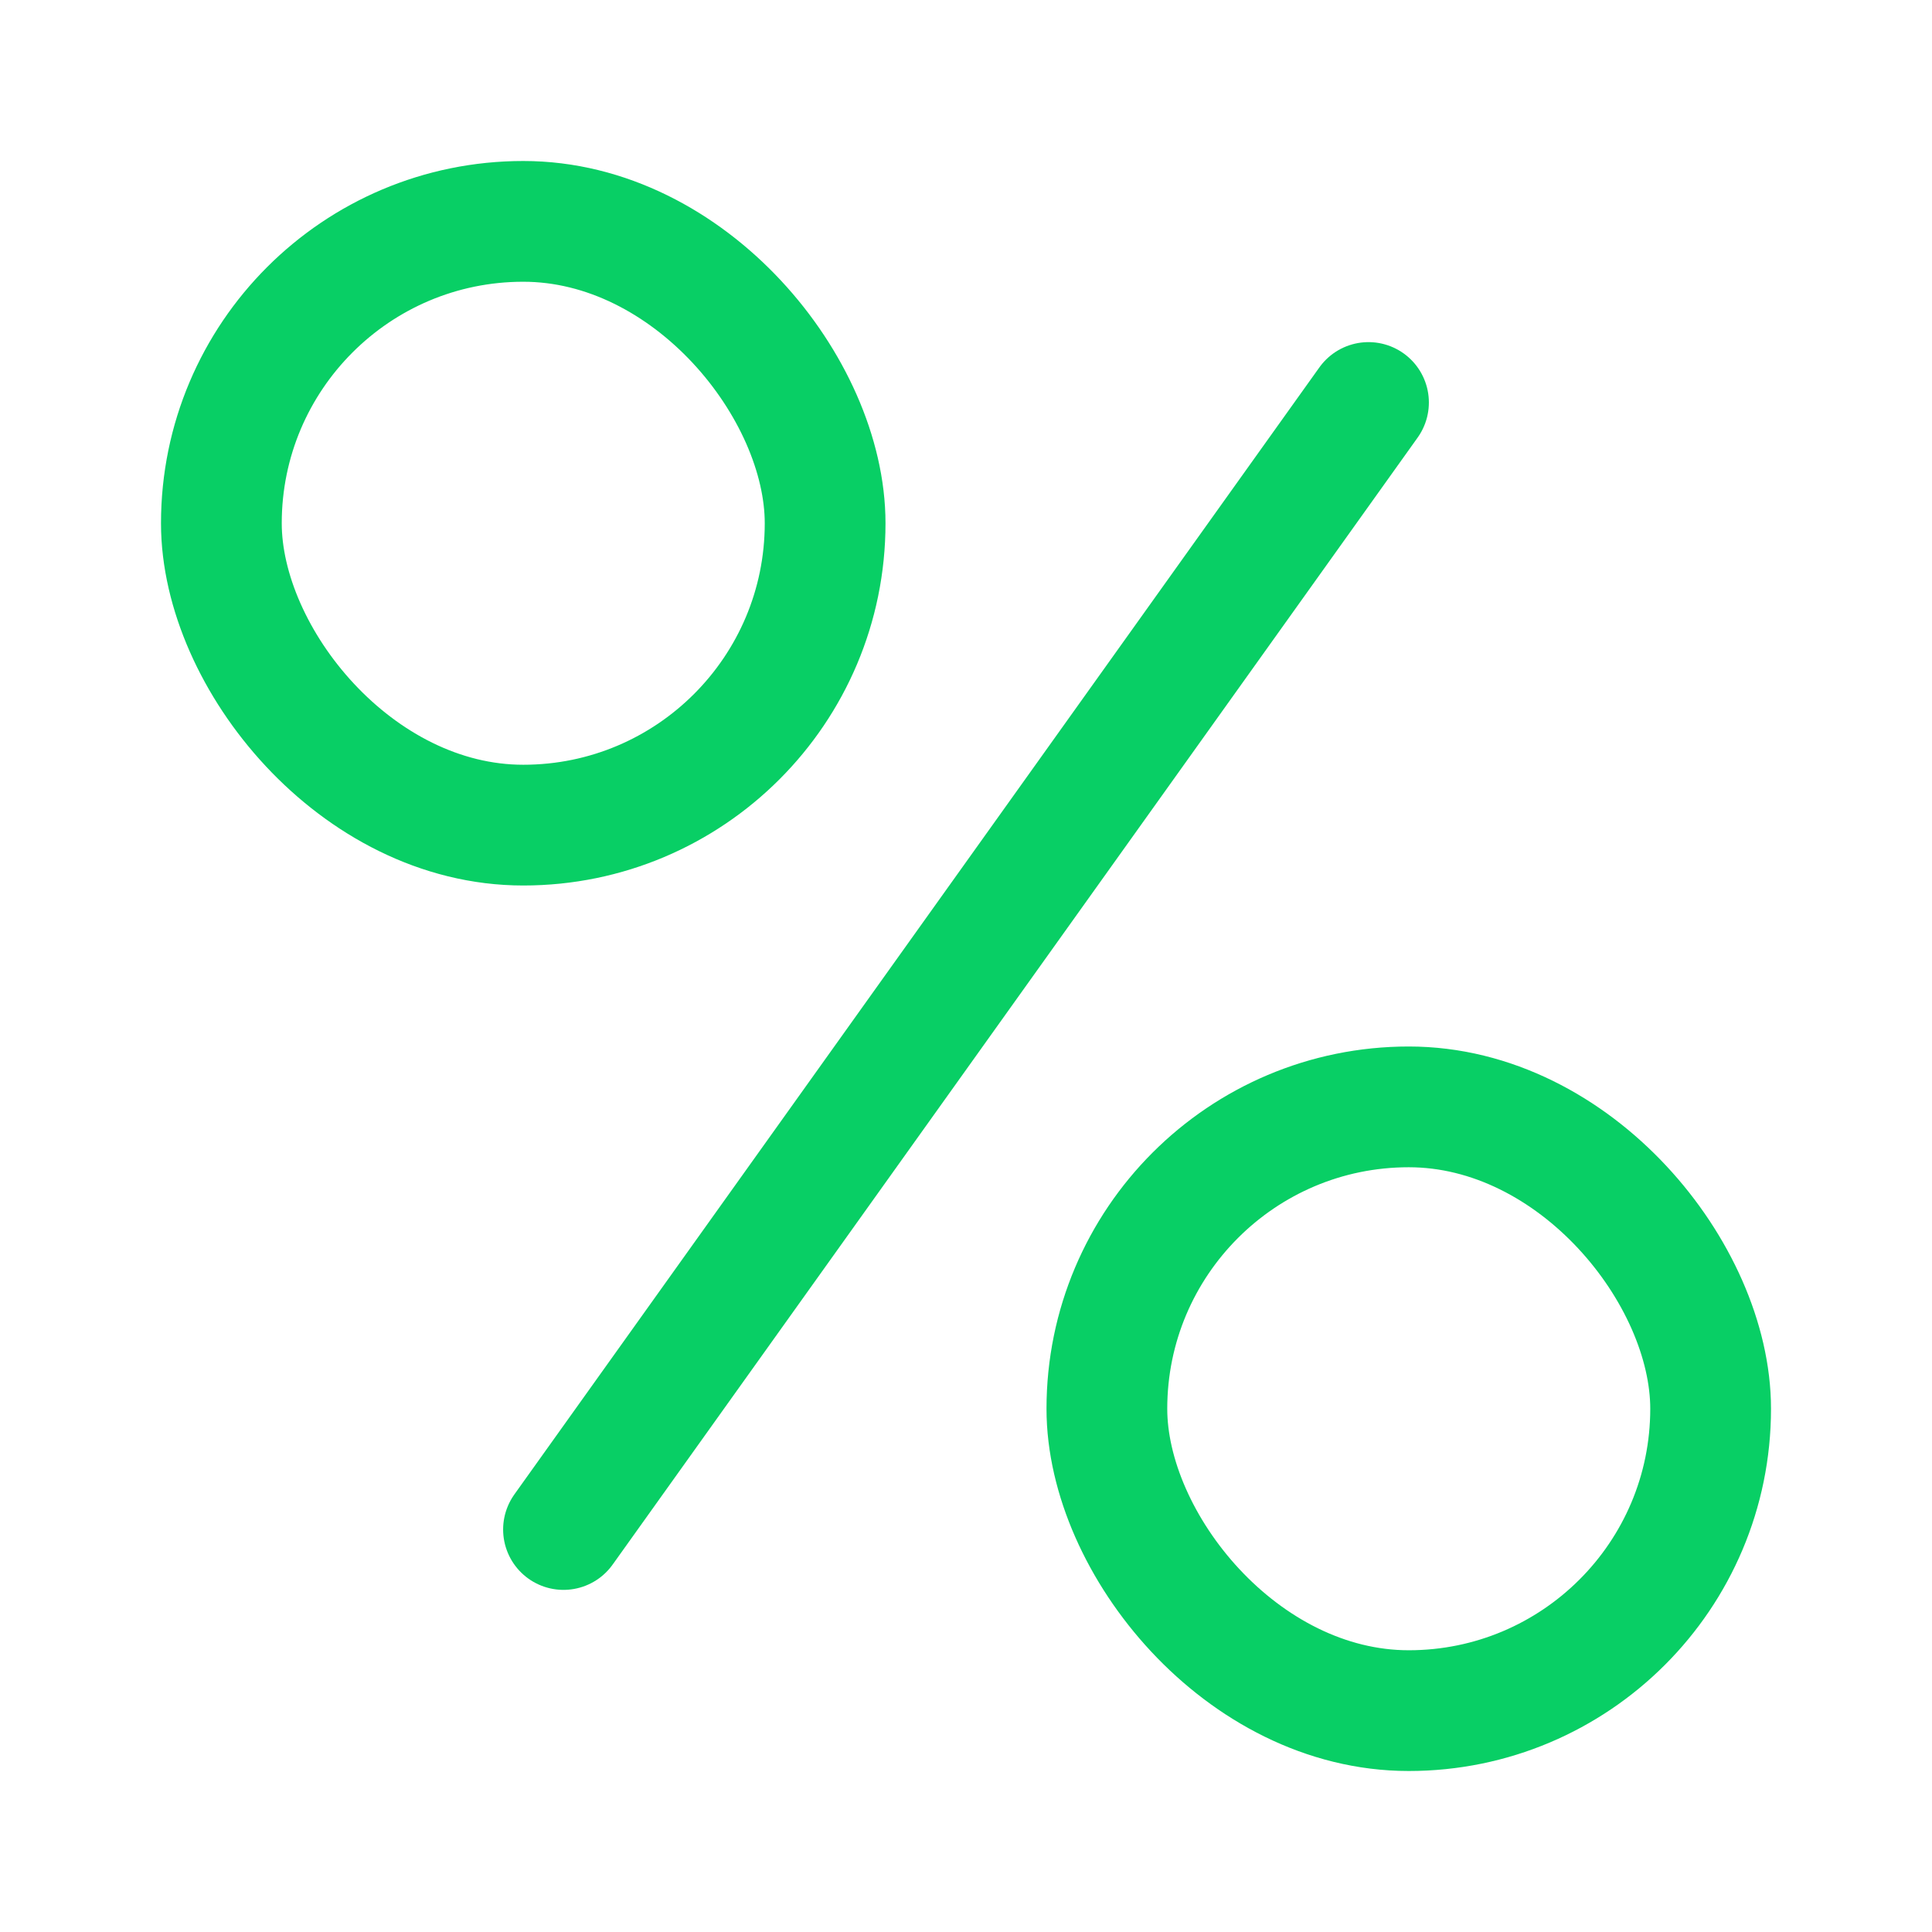
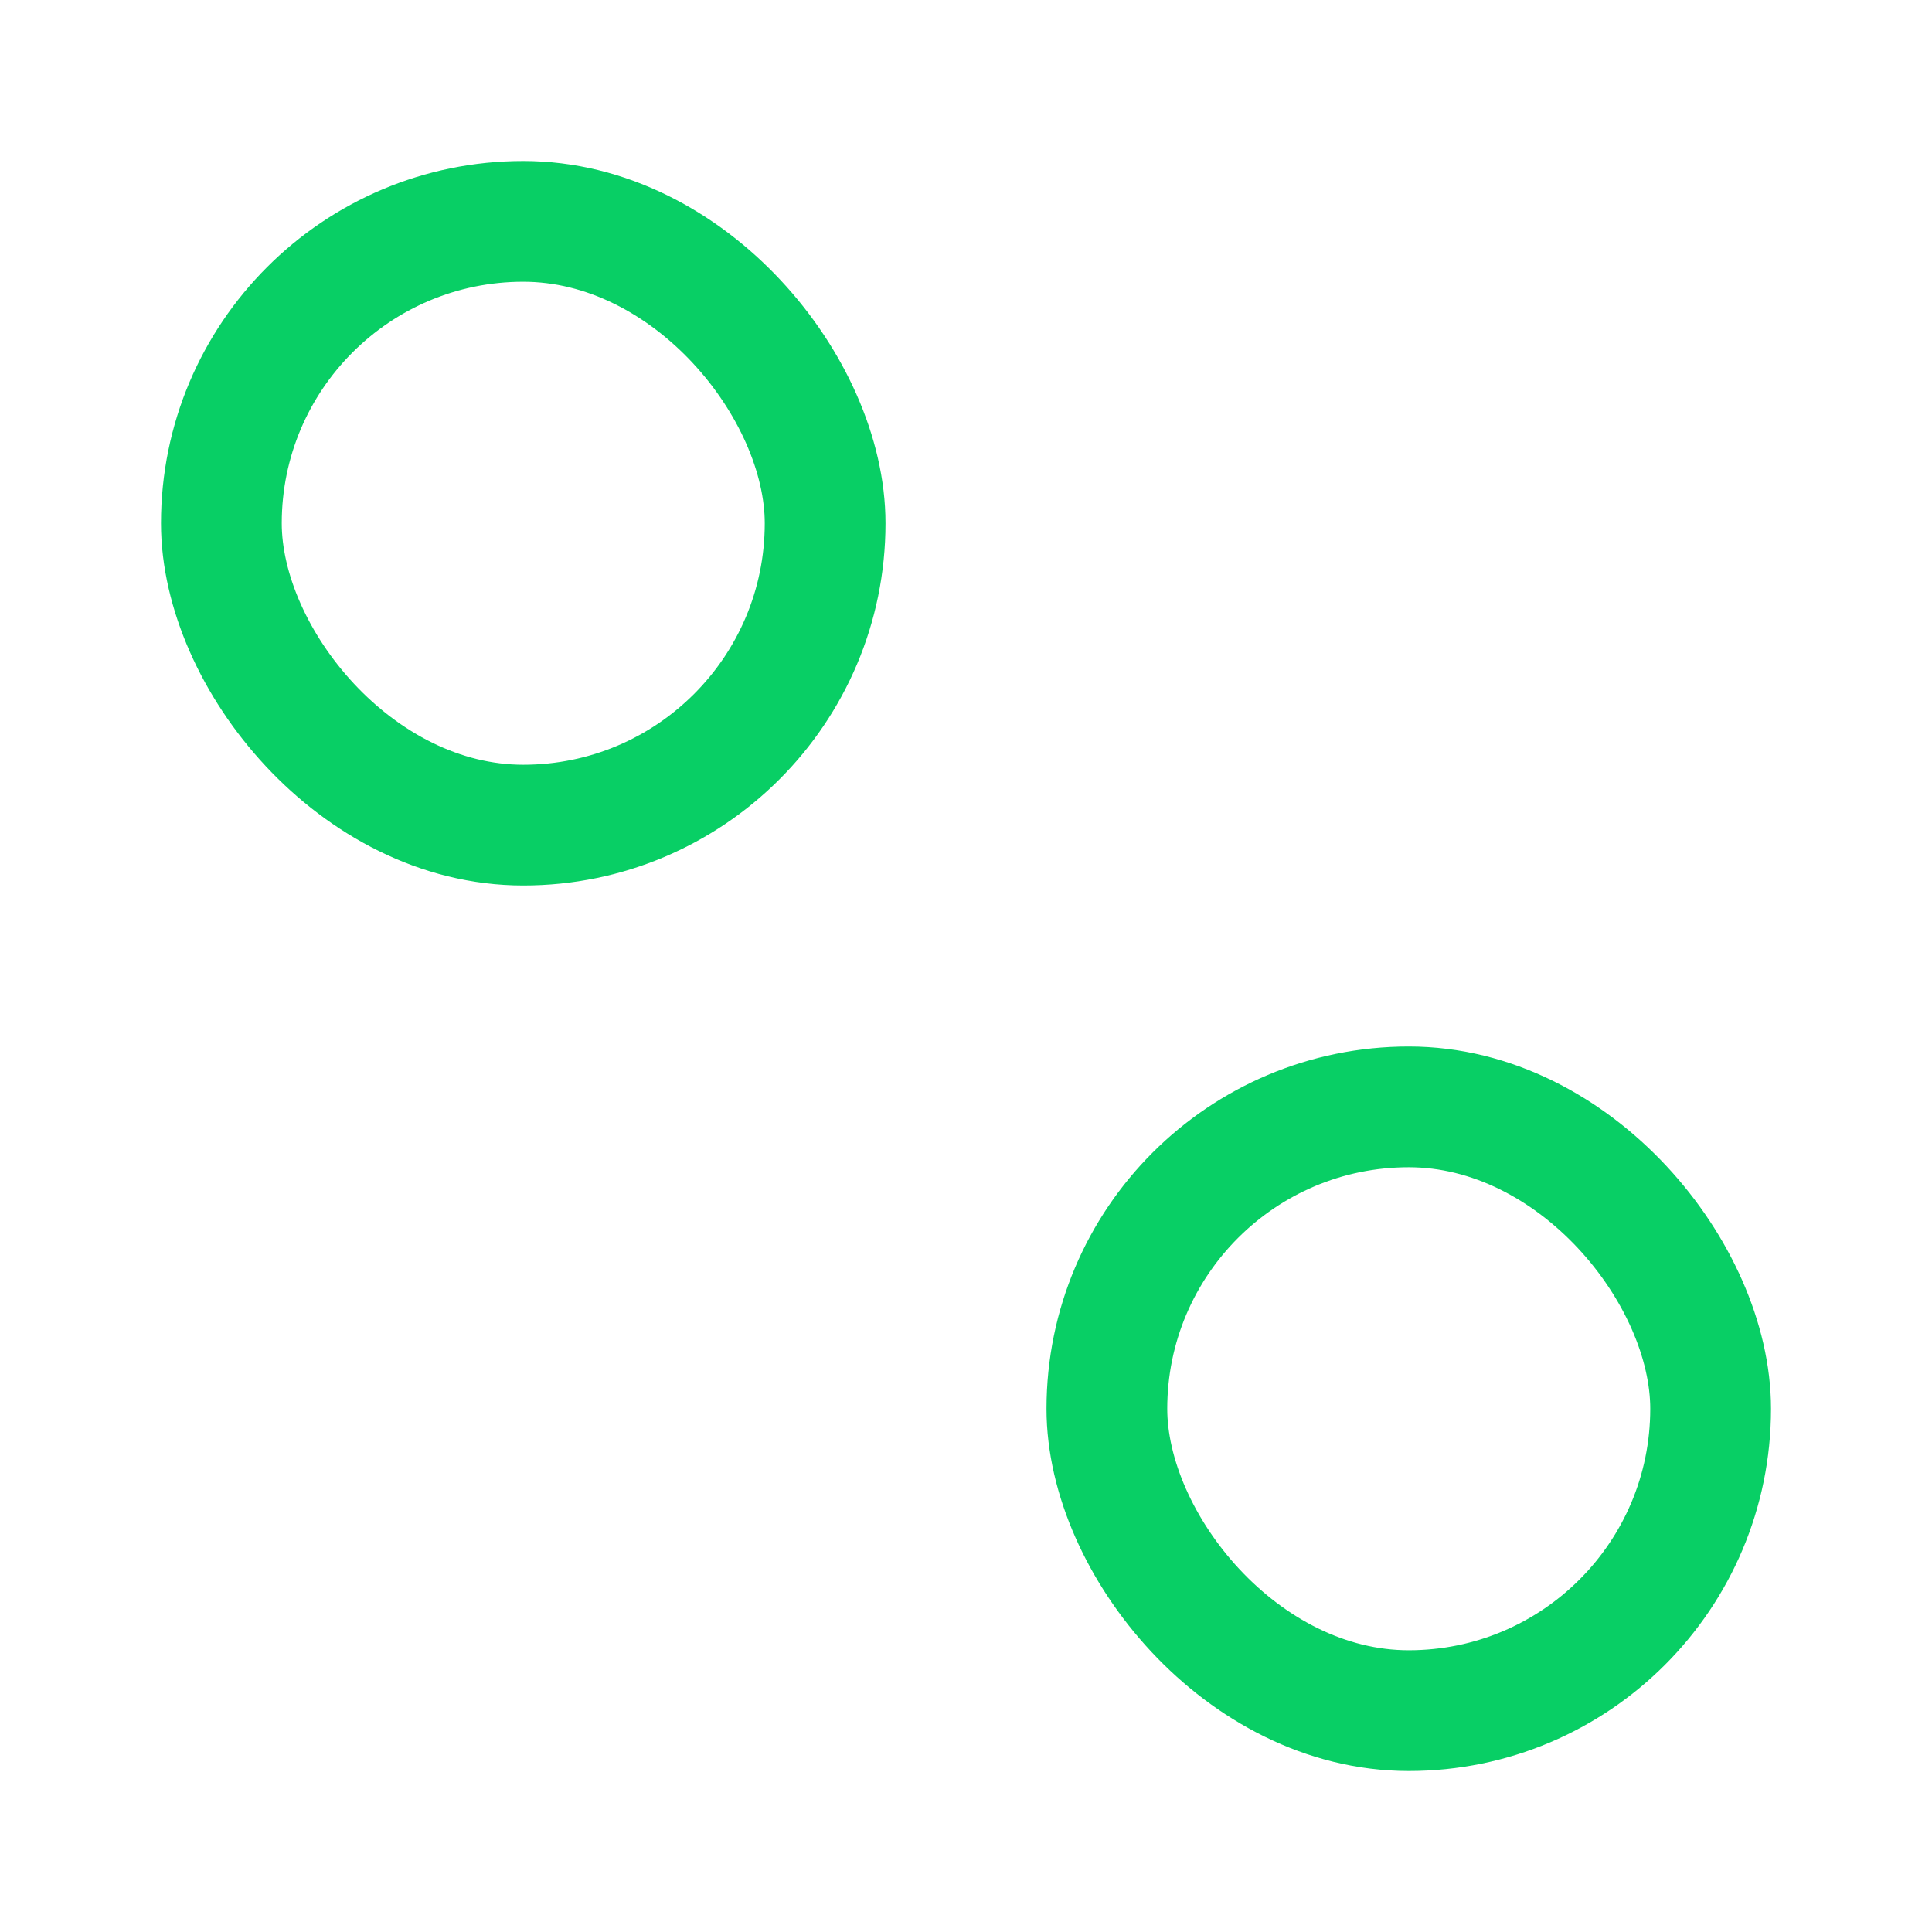
<svg xmlns="http://www.w3.org/2000/svg" width="24" height="24" viewBox="0 0 24 24" fill="none">
  <rect x="2.75" y="2.75" width="7.5" height="7.5" rx="3.75" stroke="#08CF65" stroke-width="1.5" stroke-linecap="round" />
  <rect x="13.75" y="13.75" width="7.5" height="7.5" rx="3.75" stroke="#08CF65" stroke-width="1.5" stroke-linecap="round" />
-   <path d="M17 5L7 19" stroke="#08CF65" stroke-width="1.5" stroke-linecap="round" />
</svg>